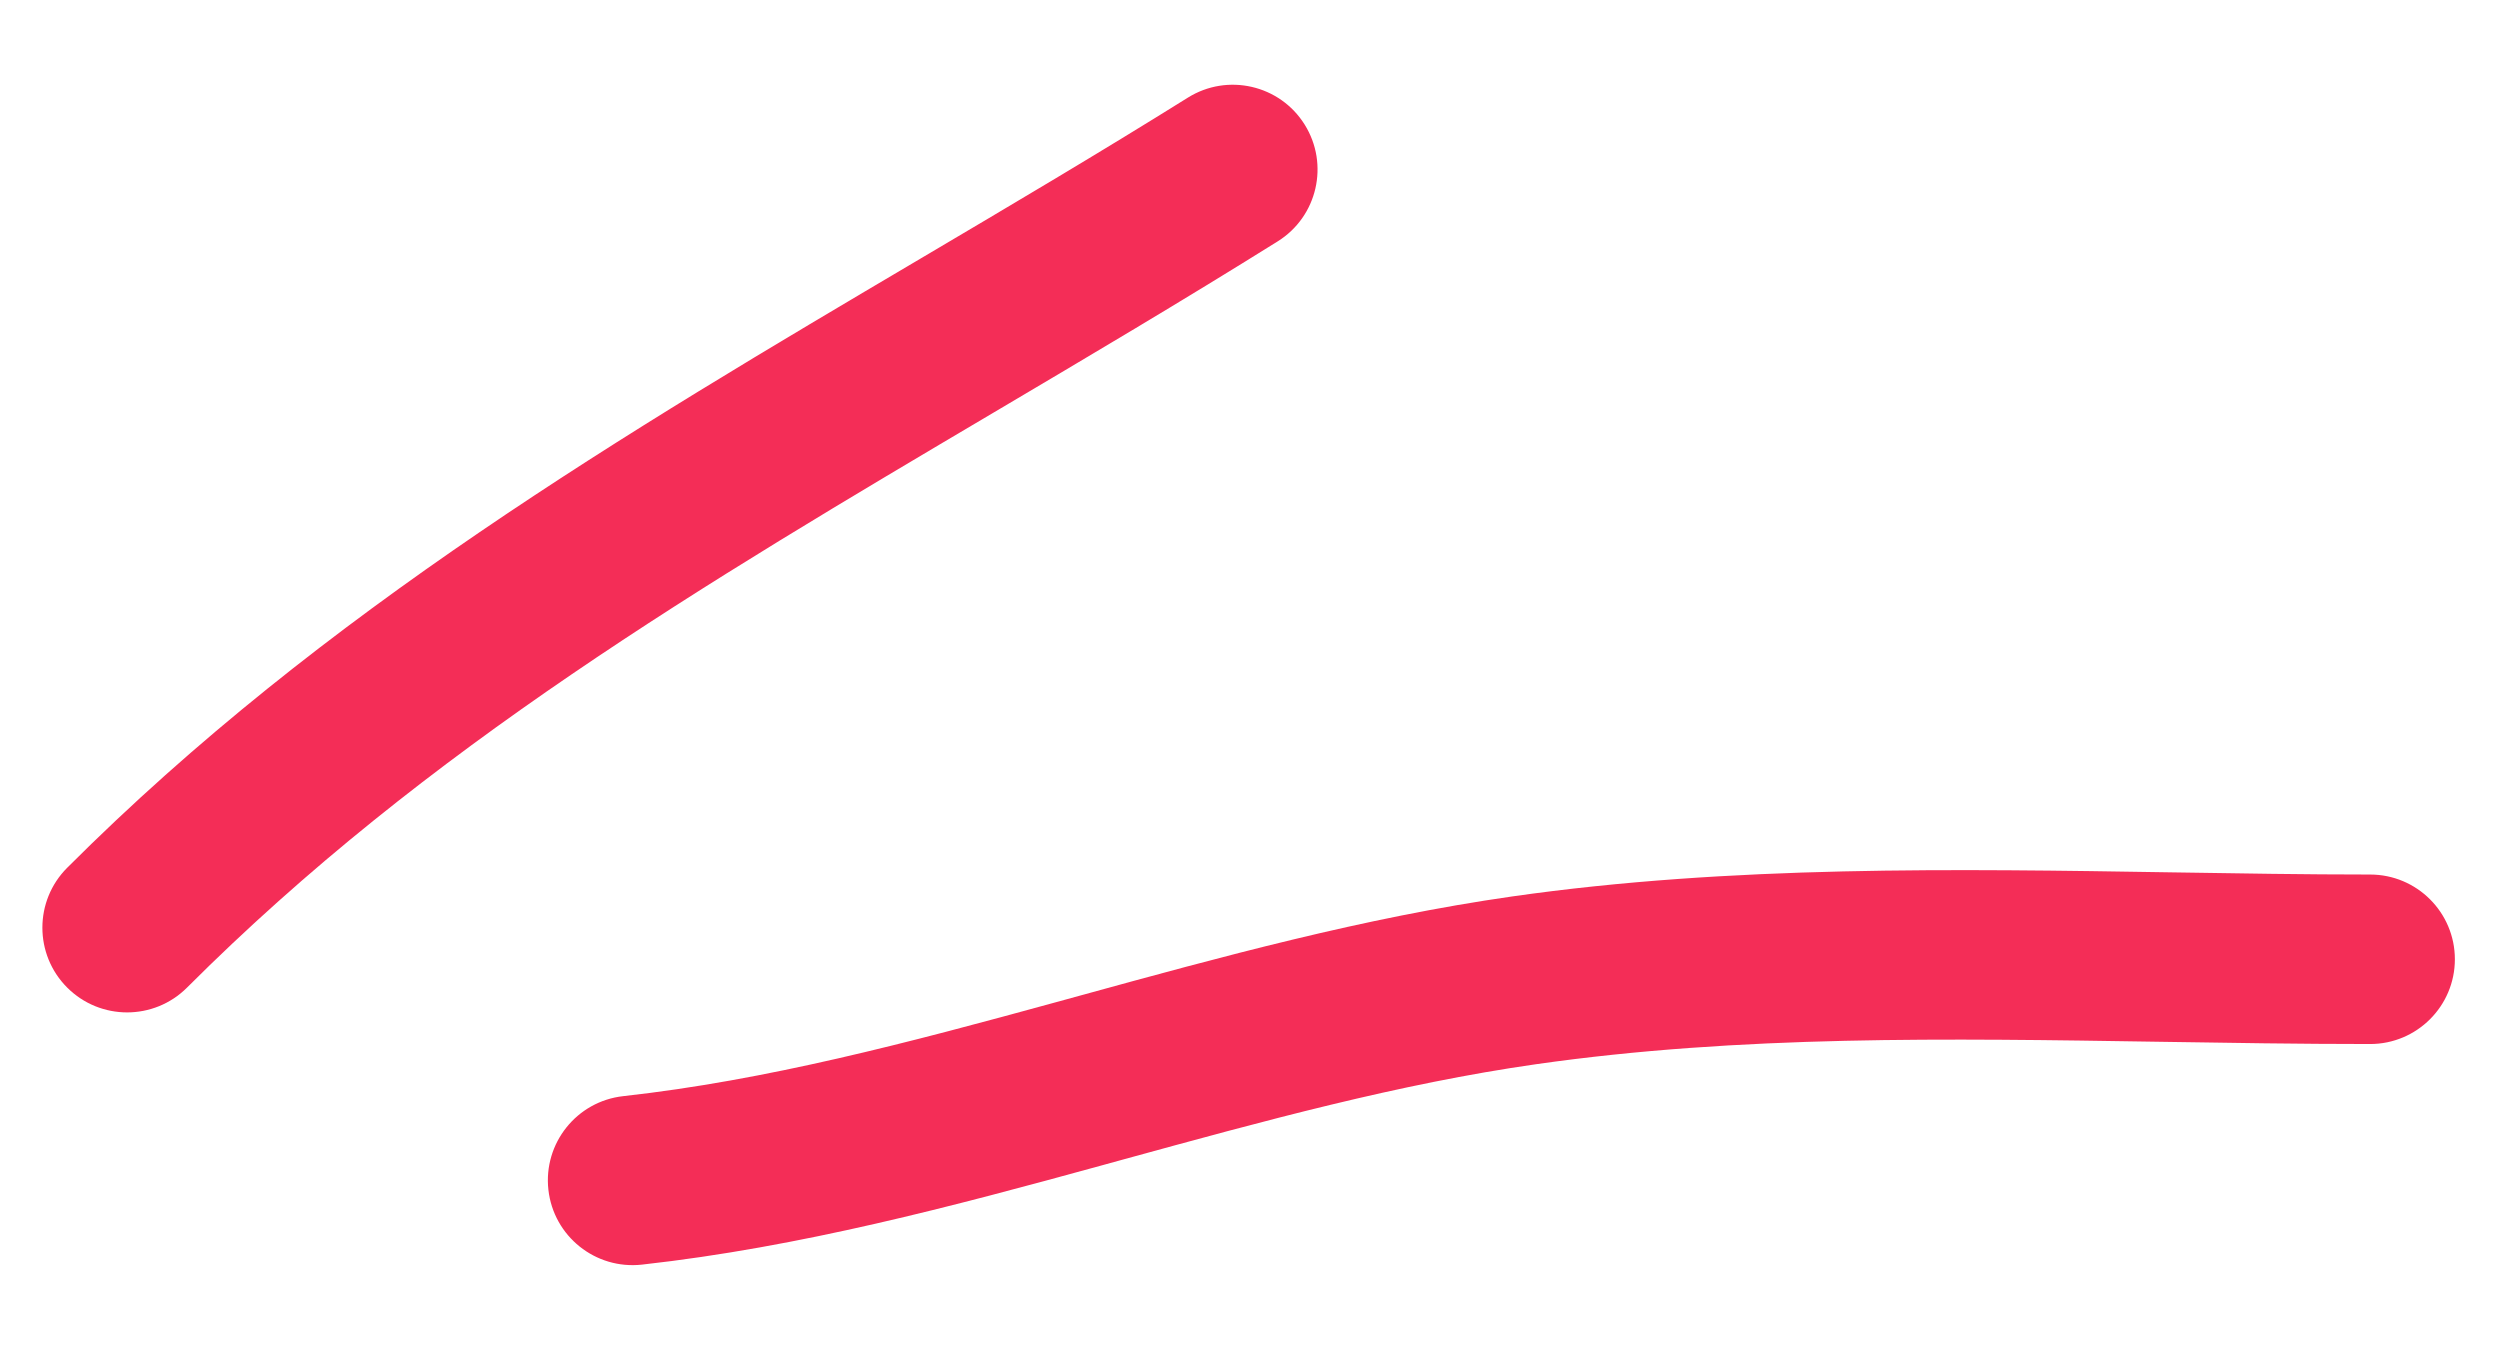
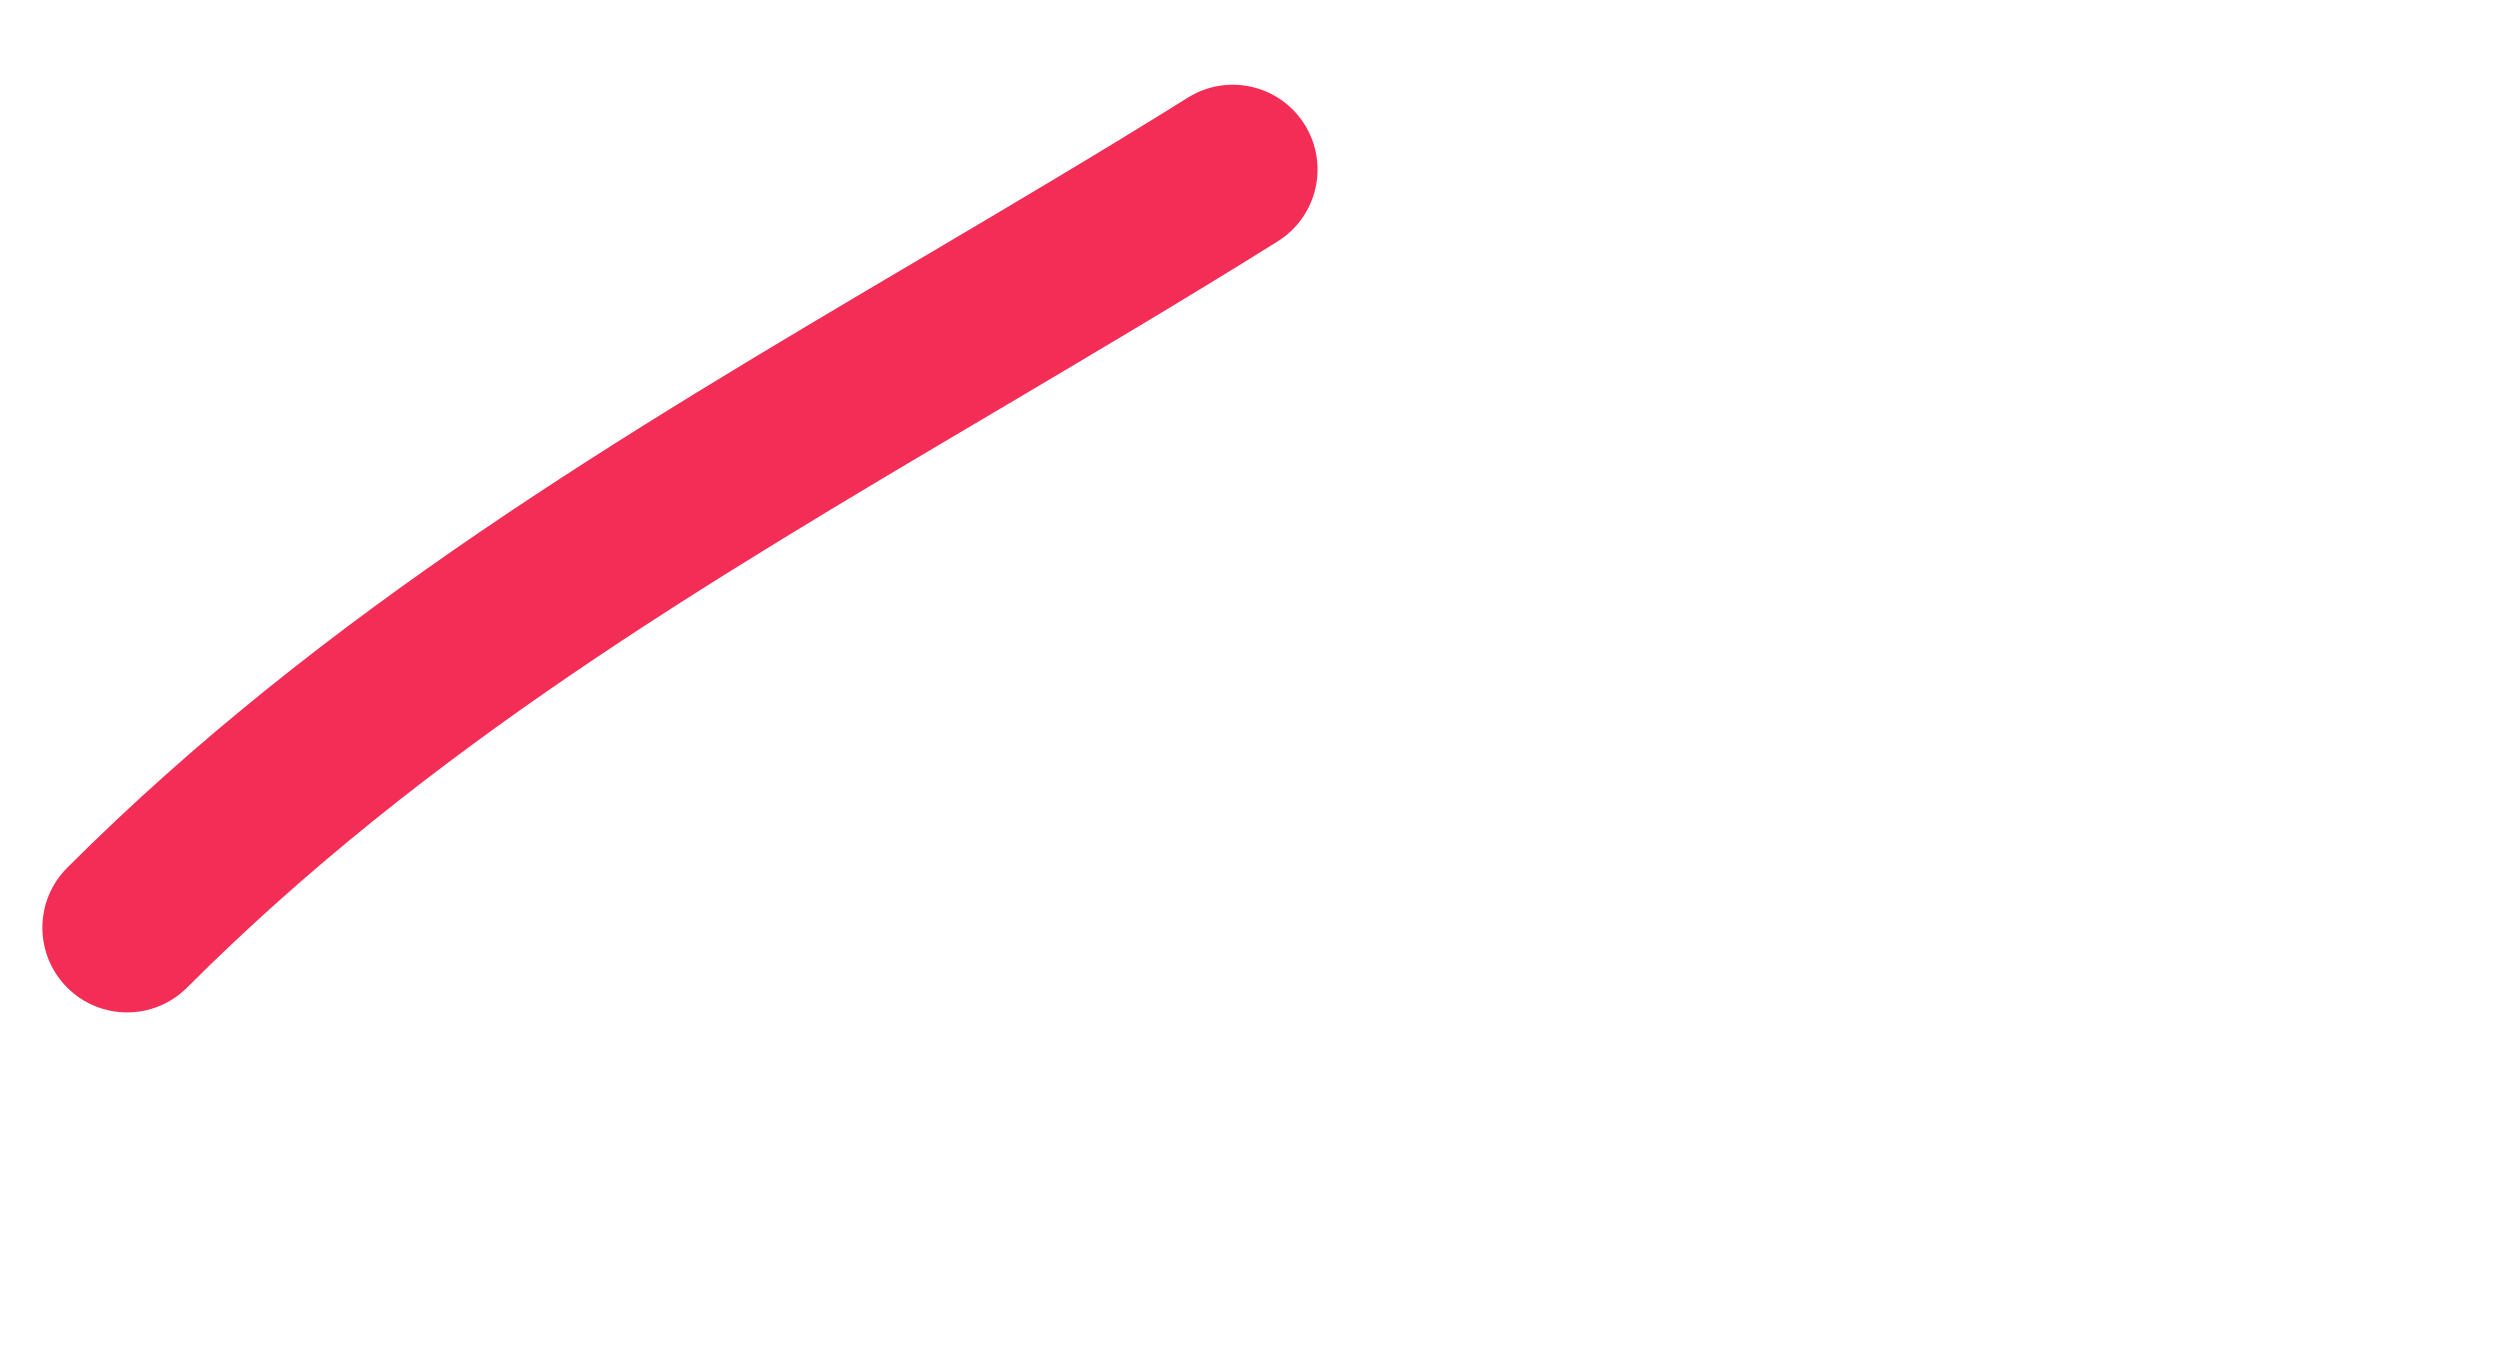
<svg xmlns="http://www.w3.org/2000/svg" width="59" height="32" viewBox="0 0 59 32" fill="none">
  <path fill-rule="evenodd" clip-rule="evenodd" d="M30.79 2.94C31.375 3.877 31.091 5.111 30.154 5.696C27.899 7.105 25.663 8.427 23.464 9.728C16.595 13.79 10.079 17.643 4.414 23.307C3.633 24.088 2.367 24.088 1.586 23.307C0.805 22.526 0.805 21.26 1.586 20.479C7.642 14.422 14.754 10.221 21.722 6.104C23.851 4.846 25.966 3.596 28.034 2.304C28.971 1.719 30.204 2.003 30.79 2.94Z" fill="#F42D57" />
-   <path fill-rule="evenodd" clip-rule="evenodd" d="M50.972 24.586C45.949 24.506 41.06 24.429 36.254 25.115C33.009 25.579 29.824 26.454 26.5 27.366C26.326 27.414 26.151 27.462 25.977 27.51C22.51 28.461 18.89 29.43 15.151 29.845C14.053 29.967 13.064 29.176 12.942 28.078C12.82 26.98 13.611 25.991 14.709 25.869C18.093 25.494 21.428 24.61 24.918 23.653C25.114 23.599 25.311 23.545 25.508 23.491C28.773 22.594 32.184 21.656 35.688 21.156C40.838 20.42 46.173 20.506 51.269 20.588C52.851 20.613 54.411 20.639 55.935 20.639C57.039 20.639 57.935 21.534 57.935 22.639C57.935 23.743 57.039 24.639 55.935 24.639C54.265 24.639 52.612 24.612 50.972 24.586Z" fill="#F42D57" />
</svg>